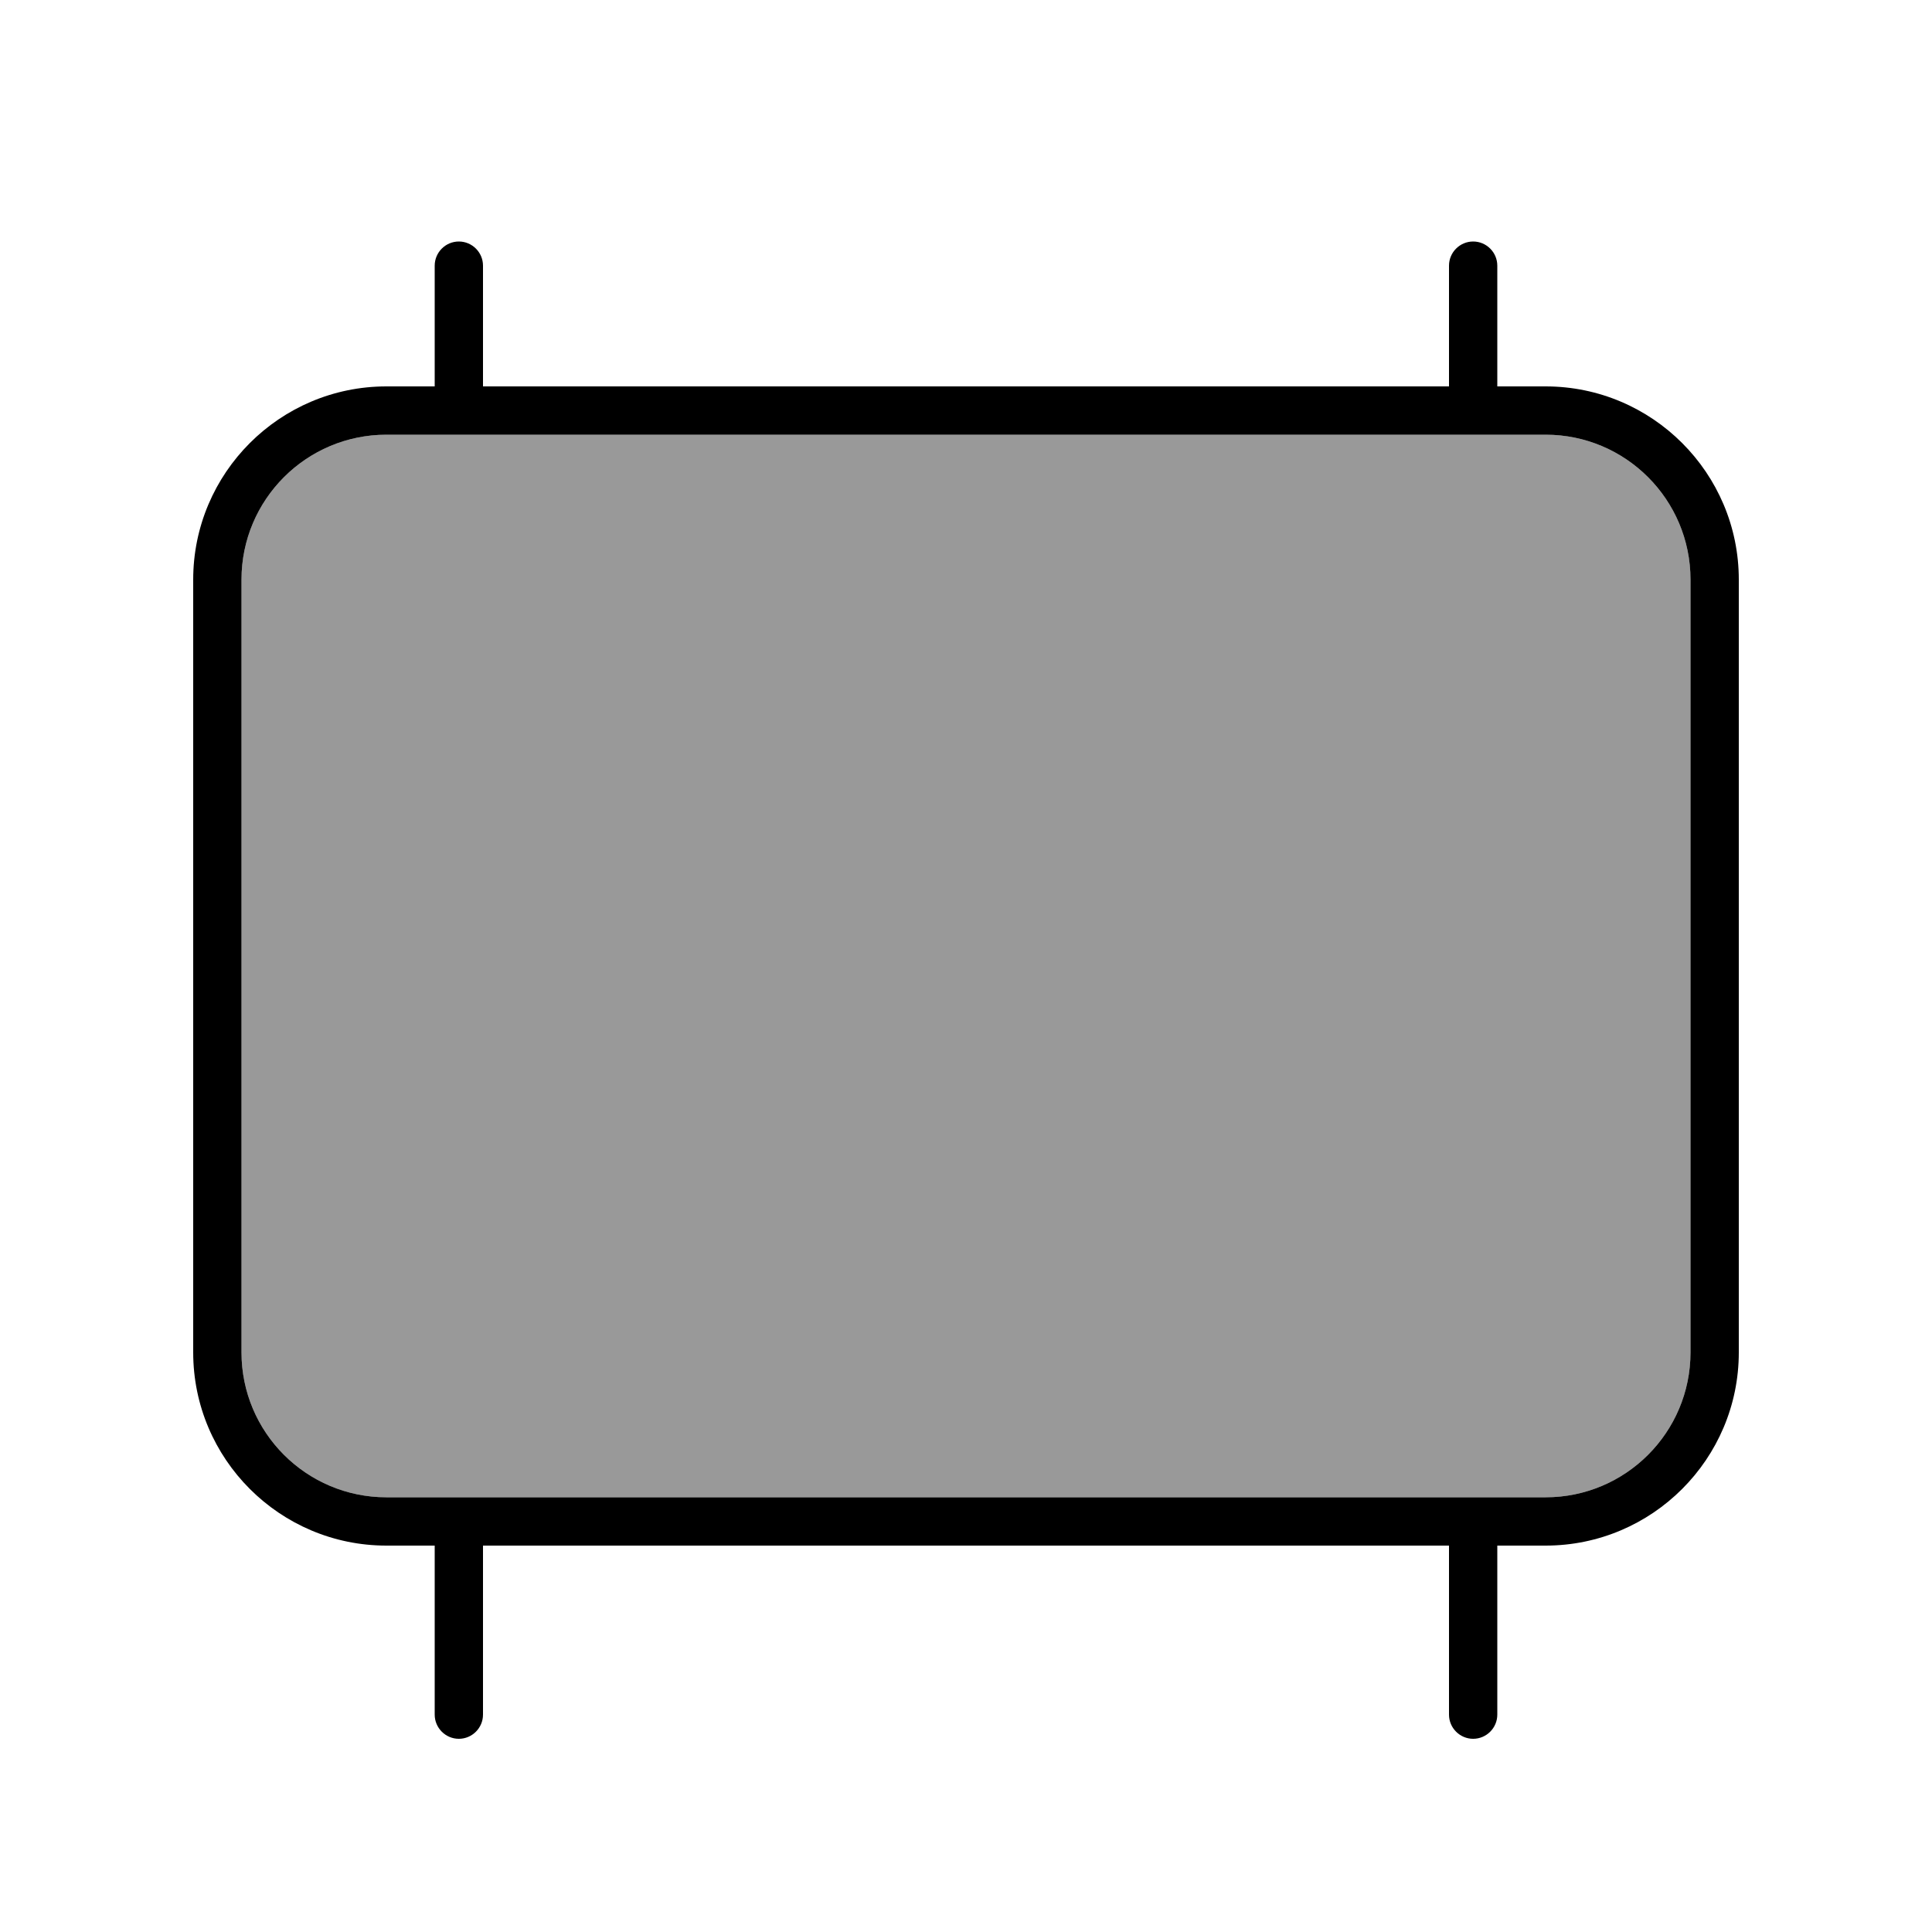
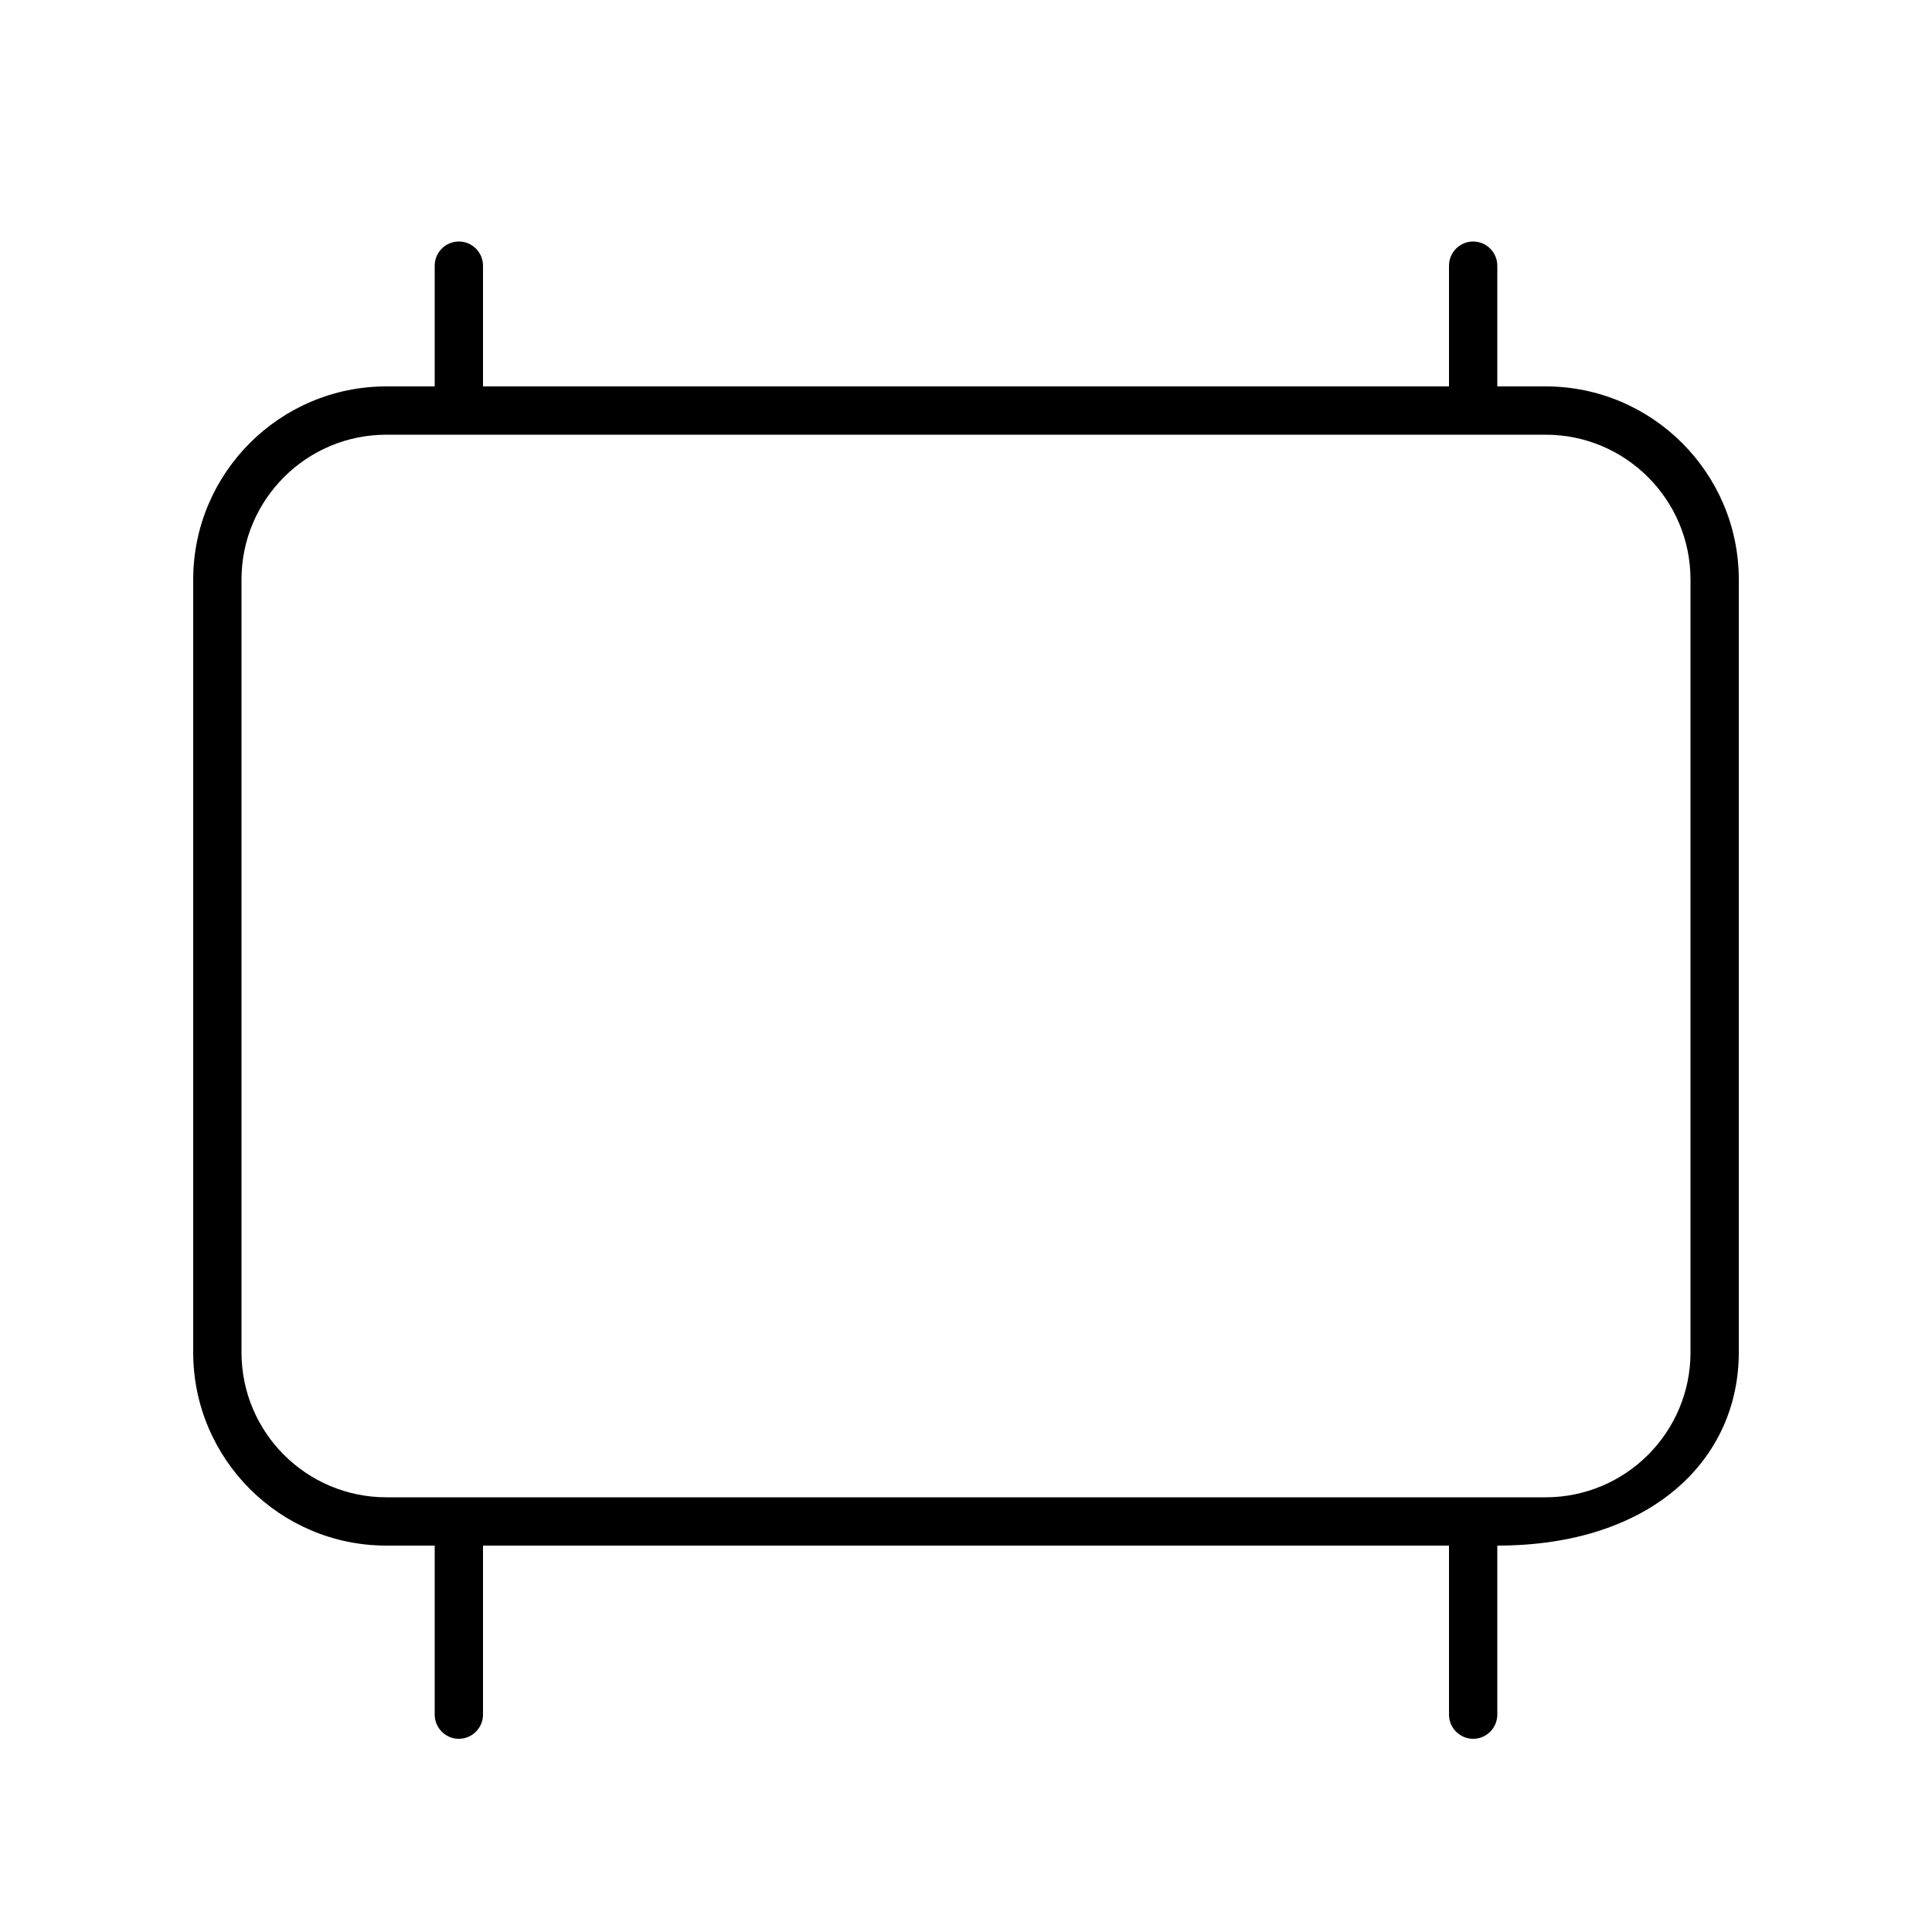
<svg xmlns="http://www.w3.org/2000/svg" viewBox="0 0 640 640">
-   <path opacity=".4" fill="currentColor" d="M80 192L80 448C80 474.5 101.5 496 128 496L512 496C538.5 496 560 474.5 560 448L560 192C560 165.5 538.5 144 512 144L128 144C101.5 144 80 165.5 80 192z" />
-   <path fill="currentColor" d="M144 88L144 128L128 128C92.7 128 64 156.7 64 192L64 448C64 483.3 92.7 512 128 512L144 512L144 568C144 572.4 147.6 576 152 576C156.4 576 160 572.4 160 568L160 512L480 512L480 568C480 572.4 483.6 576 488 576C492.4 576 496 572.4 496 568L496 512L512 512C547.3 512 576 483.3 576 448L576 192C576 156.7 547.3 128 512 128L496 128L496 88C496 83.6 492.4 80 488 80C483.6 80 480 83.6 480 88L480 128L160 128L160 88C160 83.6 156.4 80 152 80C147.6 80 144 83.6 144 88zM512 144C538.5 144 560 165.5 560 192L560 448C560 474.5 538.5 496 512 496L128 496C101.5 496 80 474.5 80 448L80 192C80 165.5 101.5 144 128 144L512 144z" />
+   <path fill="currentColor" d="M144 88L144 128L128 128C92.7 128 64 156.7 64 192L64 448C64 483.3 92.7 512 128 512L144 512L144 568C144 572.4 147.6 576 152 576C156.4 576 160 572.4 160 568L160 512L480 512L480 568C480 572.4 483.6 576 488 576C492.4 576 496 572.4 496 568L496 512C547.3 512 576 483.3 576 448L576 192C576 156.7 547.3 128 512 128L496 128L496 88C496 83.6 492.4 80 488 80C483.6 80 480 83.6 480 88L480 128L160 128L160 88C160 83.6 156.4 80 152 80C147.6 80 144 83.6 144 88zM512 144C538.5 144 560 165.5 560 192L560 448C560 474.5 538.5 496 512 496L128 496C101.5 496 80 474.5 80 448L80 192C80 165.5 101.5 144 128 144L512 144z" />
</svg>